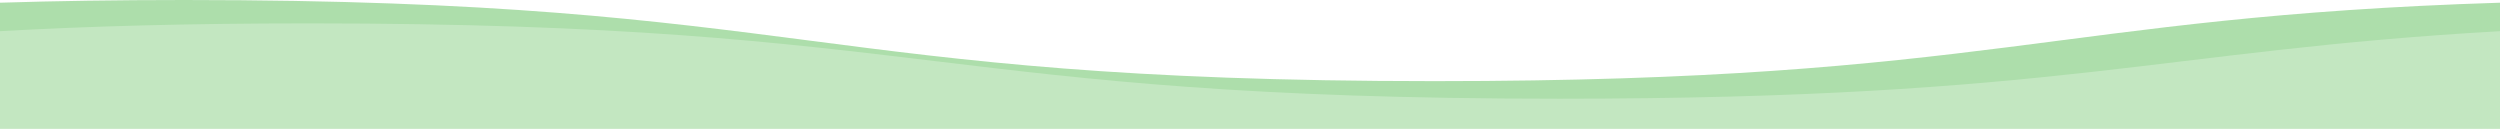
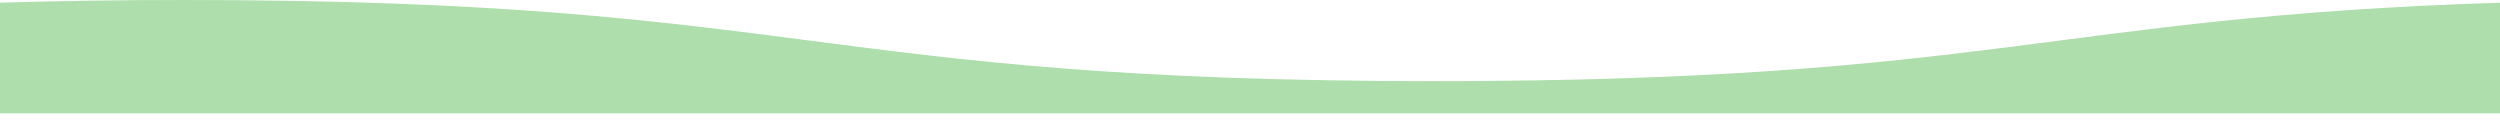
<svg xmlns="http://www.w3.org/2000/svg" width="1920" height="98.956">
  <g id="Group_1003" data-name="Group 1003" transform="translate(-1.333 -1596.559)">
-     <path id="Path_901" data-name="Path 901" d="M1921.333 517.558c-344.115 10.793-390.9 60.239-818.37 60.239-480 0-480-62.316-960-62.316-52.53 0-99.33.747-141.63 2.077v84.964h1920z" transform="translate(0 1081.078)" fill="#addeab" />
-     <path id="Path_912" data-name="Path 912" d="M1.333 539.436c65.19-3.689 141.84-6 237.63-6 480 0 480 57.854 960 57.854 384.2 0 460.92-37.057 722.37-51.863v75.007h-1920z" transform="translate(0 1081.078)" fill="#c3e7c1" />
+     <path id="Path_901" data-name="Path 901" d="M1921.333 517.558c-344.115 10.793-390.9 60.239-818.37 60.239-480 0-480-62.316-960-62.316-52.53 0-99.33.747-141.63 2.077v84.964h1920" transform="translate(0 1081.078)" fill="#addeab" />
  </g>
</svg>